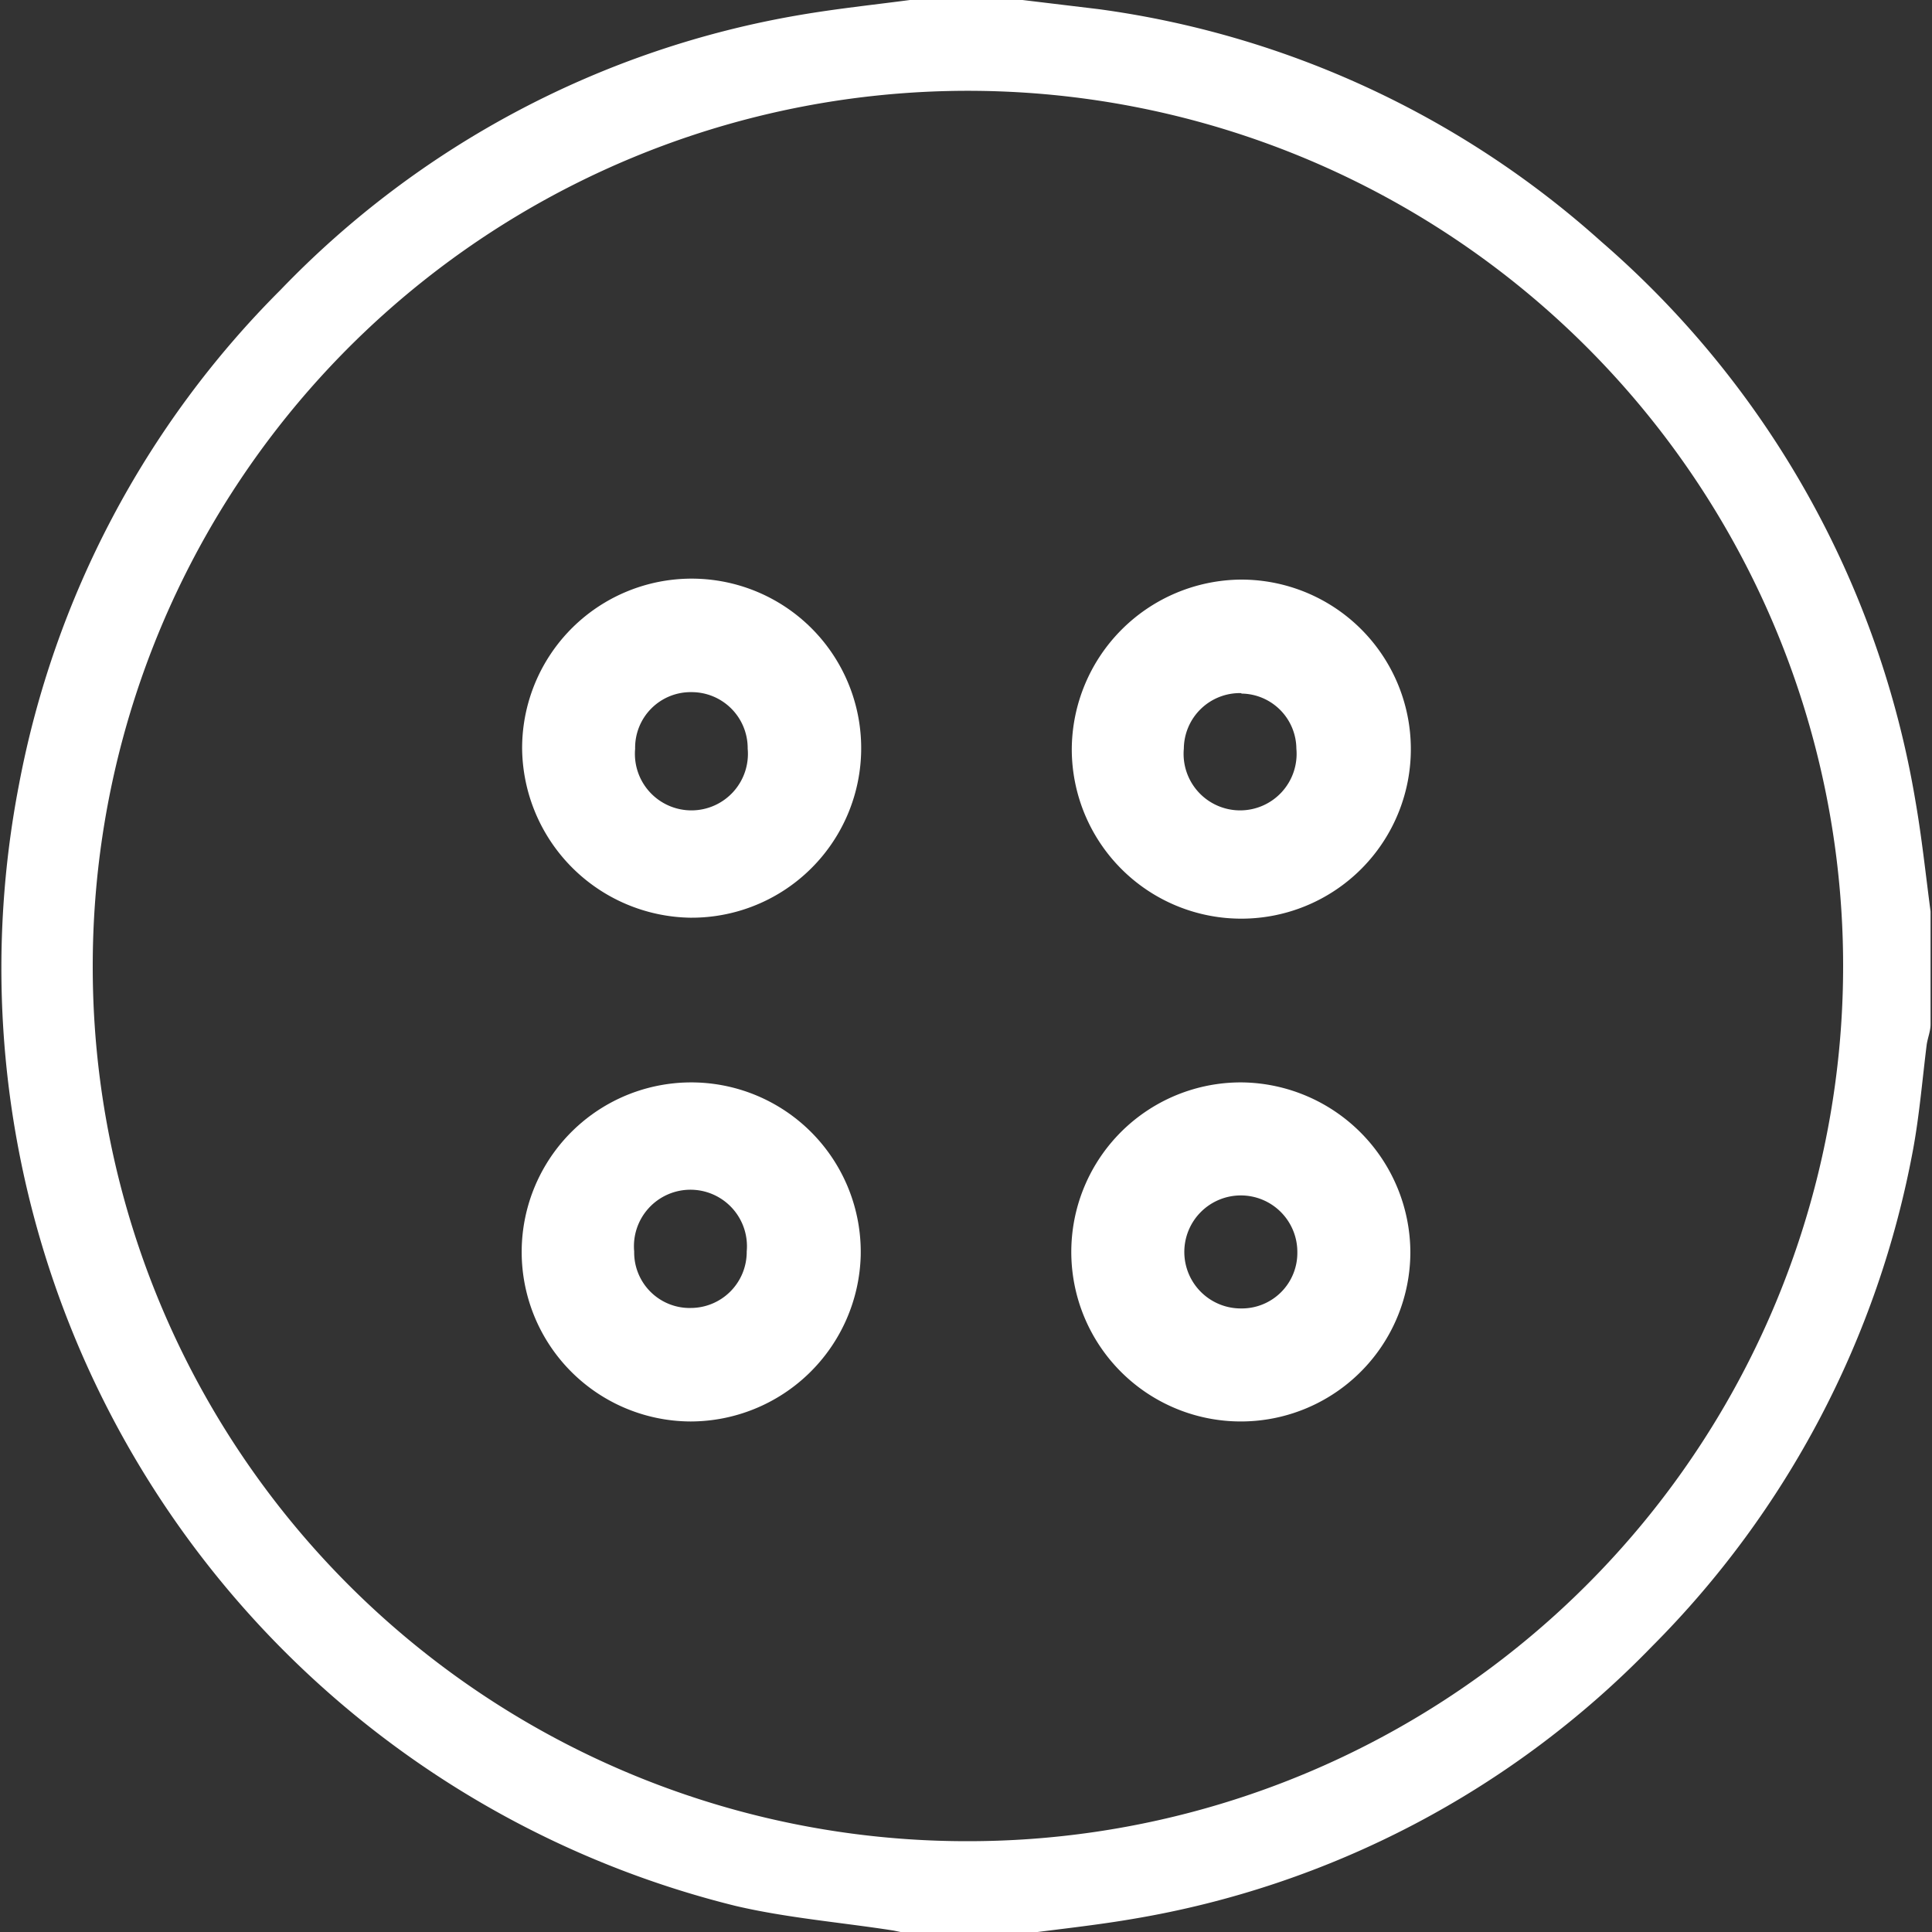
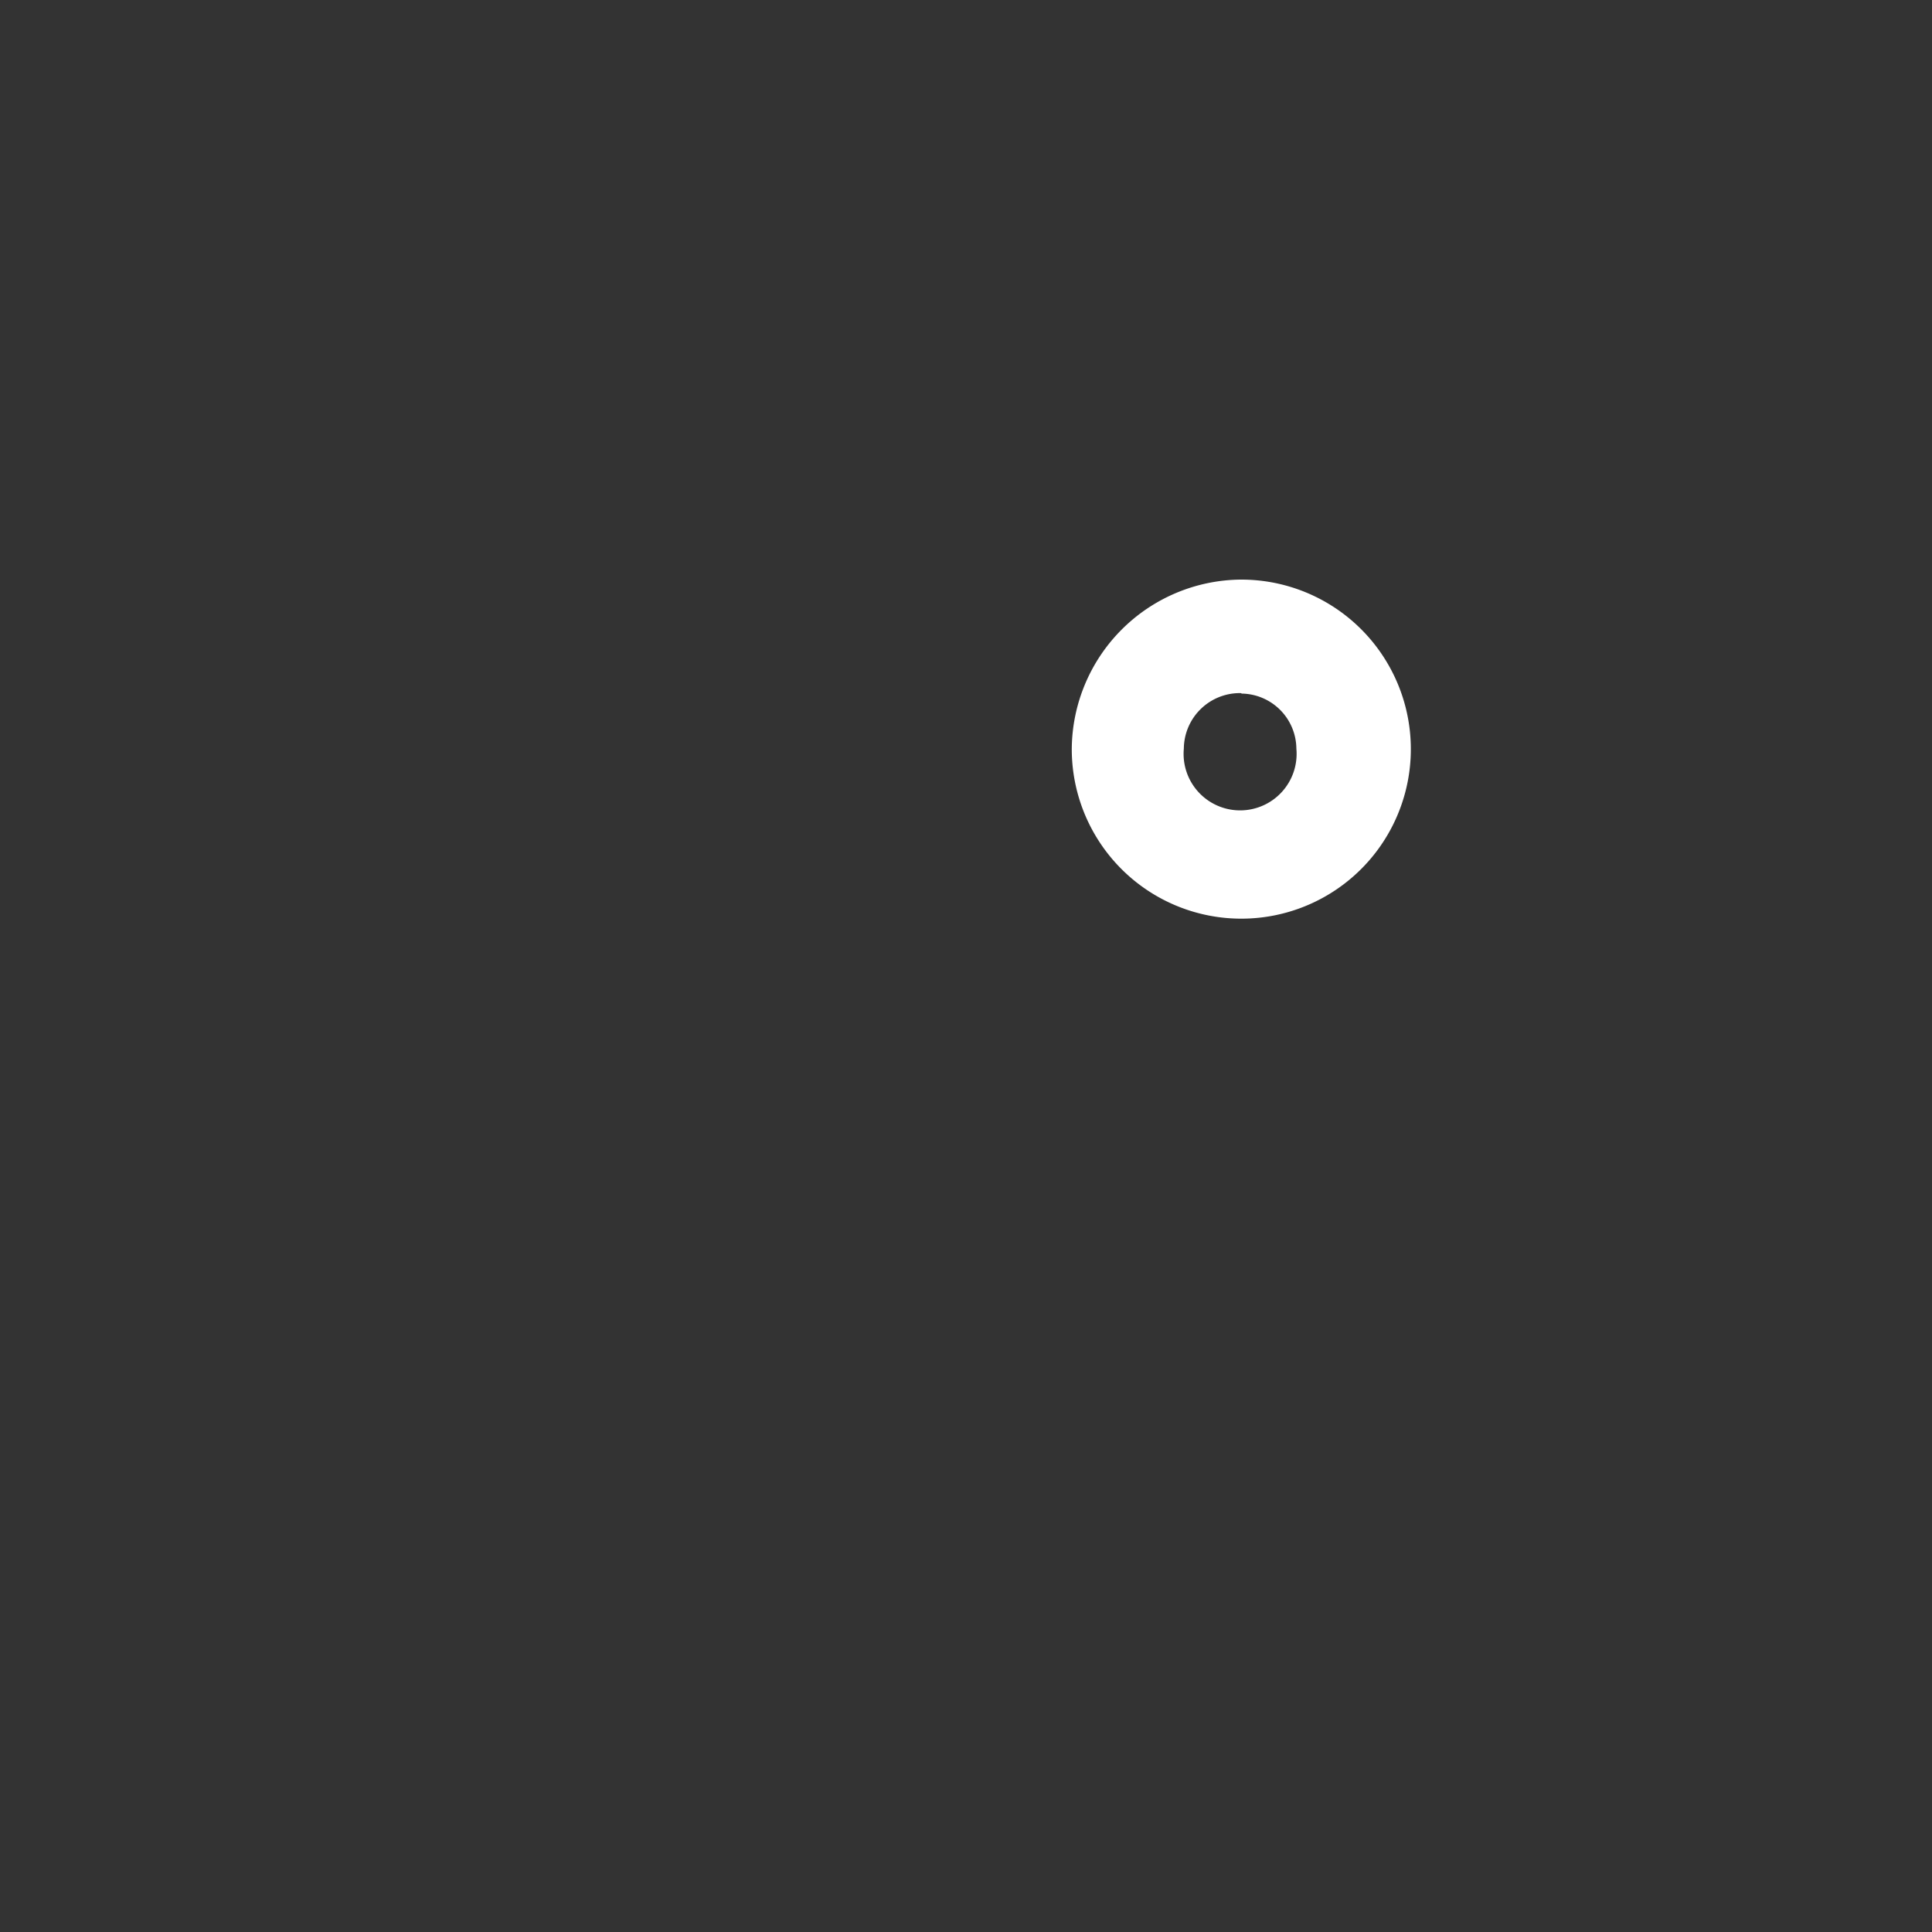
<svg xmlns="http://www.w3.org/2000/svg" id="Layer_1" data-name="Layer 1" viewBox="0 0 40 40">
  <rect x="0" y="0" width="40" height="40" fill="#333333" stroke="none" />
  <defs>
    <style>.cls-1{fill:#fff;}</style>
  </defs>
-   <path class="cls-1" d="M18.84,0h2.33l1.58.19A19.48,19.48,0,0,1,33.15,5a19.59,19.59,0,0,1,6.51,11.6c.13.75.21,1.51.31,2.27v2.34c0,.14-.06.28-.08.42-.09.72-.15,1.45-.28,2.16a19.62,19.62,0,0,1-5.41,10.3,19.42,19.42,0,0,1-10.75,5.64c-.76.13-1.52.21-2.28.31H18.84l-.34-.07c-1.09-.17-2.2-.26-3.27-.51A20,20,0,0,1,.39,16.26,19.62,19.62,0,0,1,5.81,6,19.42,19.42,0,0,1,16.56.31C17.32.18,18.08.1,18.84,0ZM20,38.12A18.12,18.12,0,1,0,1.92,20,18.1,18.1,0,0,0,20,38.12Z" />
-   <path class="cls-1" d="M10.81,15.5A3.51,3.51,0,1,1,14.29,19,3.54,3.54,0,0,1,10.81,15.5Zm2.34,0a1.17,1.17,0,1,0,2.33,0,1.16,1.16,0,0,0-1.16-1.17A1.15,1.15,0,0,0,13.15,15.51Z" />
  <path class="cls-1" d="M25.69,12a3.51,3.51,0,1,1-3.5,3.51A3.53,3.53,0,0,1,25.69,12Zm0,2.35a1.16,1.16,0,0,0-1.18,1.15,1.17,1.17,0,1,0,2.33,0A1.15,1.15,0,0,0,25.71,14.36Z" />
-   <path class="cls-1" d="M14.3,29.43A3.51,3.51,0,1,1,17.82,26,3.53,3.53,0,0,1,14.3,29.43Zm0-2.35a1.16,1.16,0,0,0,1.16-1.17,1.17,1.17,0,1,0-2.33,0A1.15,1.15,0,0,0,14.32,27.08Z" />
-   <path class="cls-1" d="M29.2,25.93a3.51,3.51,0,1,1-3.48-3.52A3.53,3.53,0,0,1,29.2,25.93Zm-2.34,0a1.17,1.17,0,1,0-1.16,1.16A1.15,1.15,0,0,0,26.86,25.92Z" />
</svg>